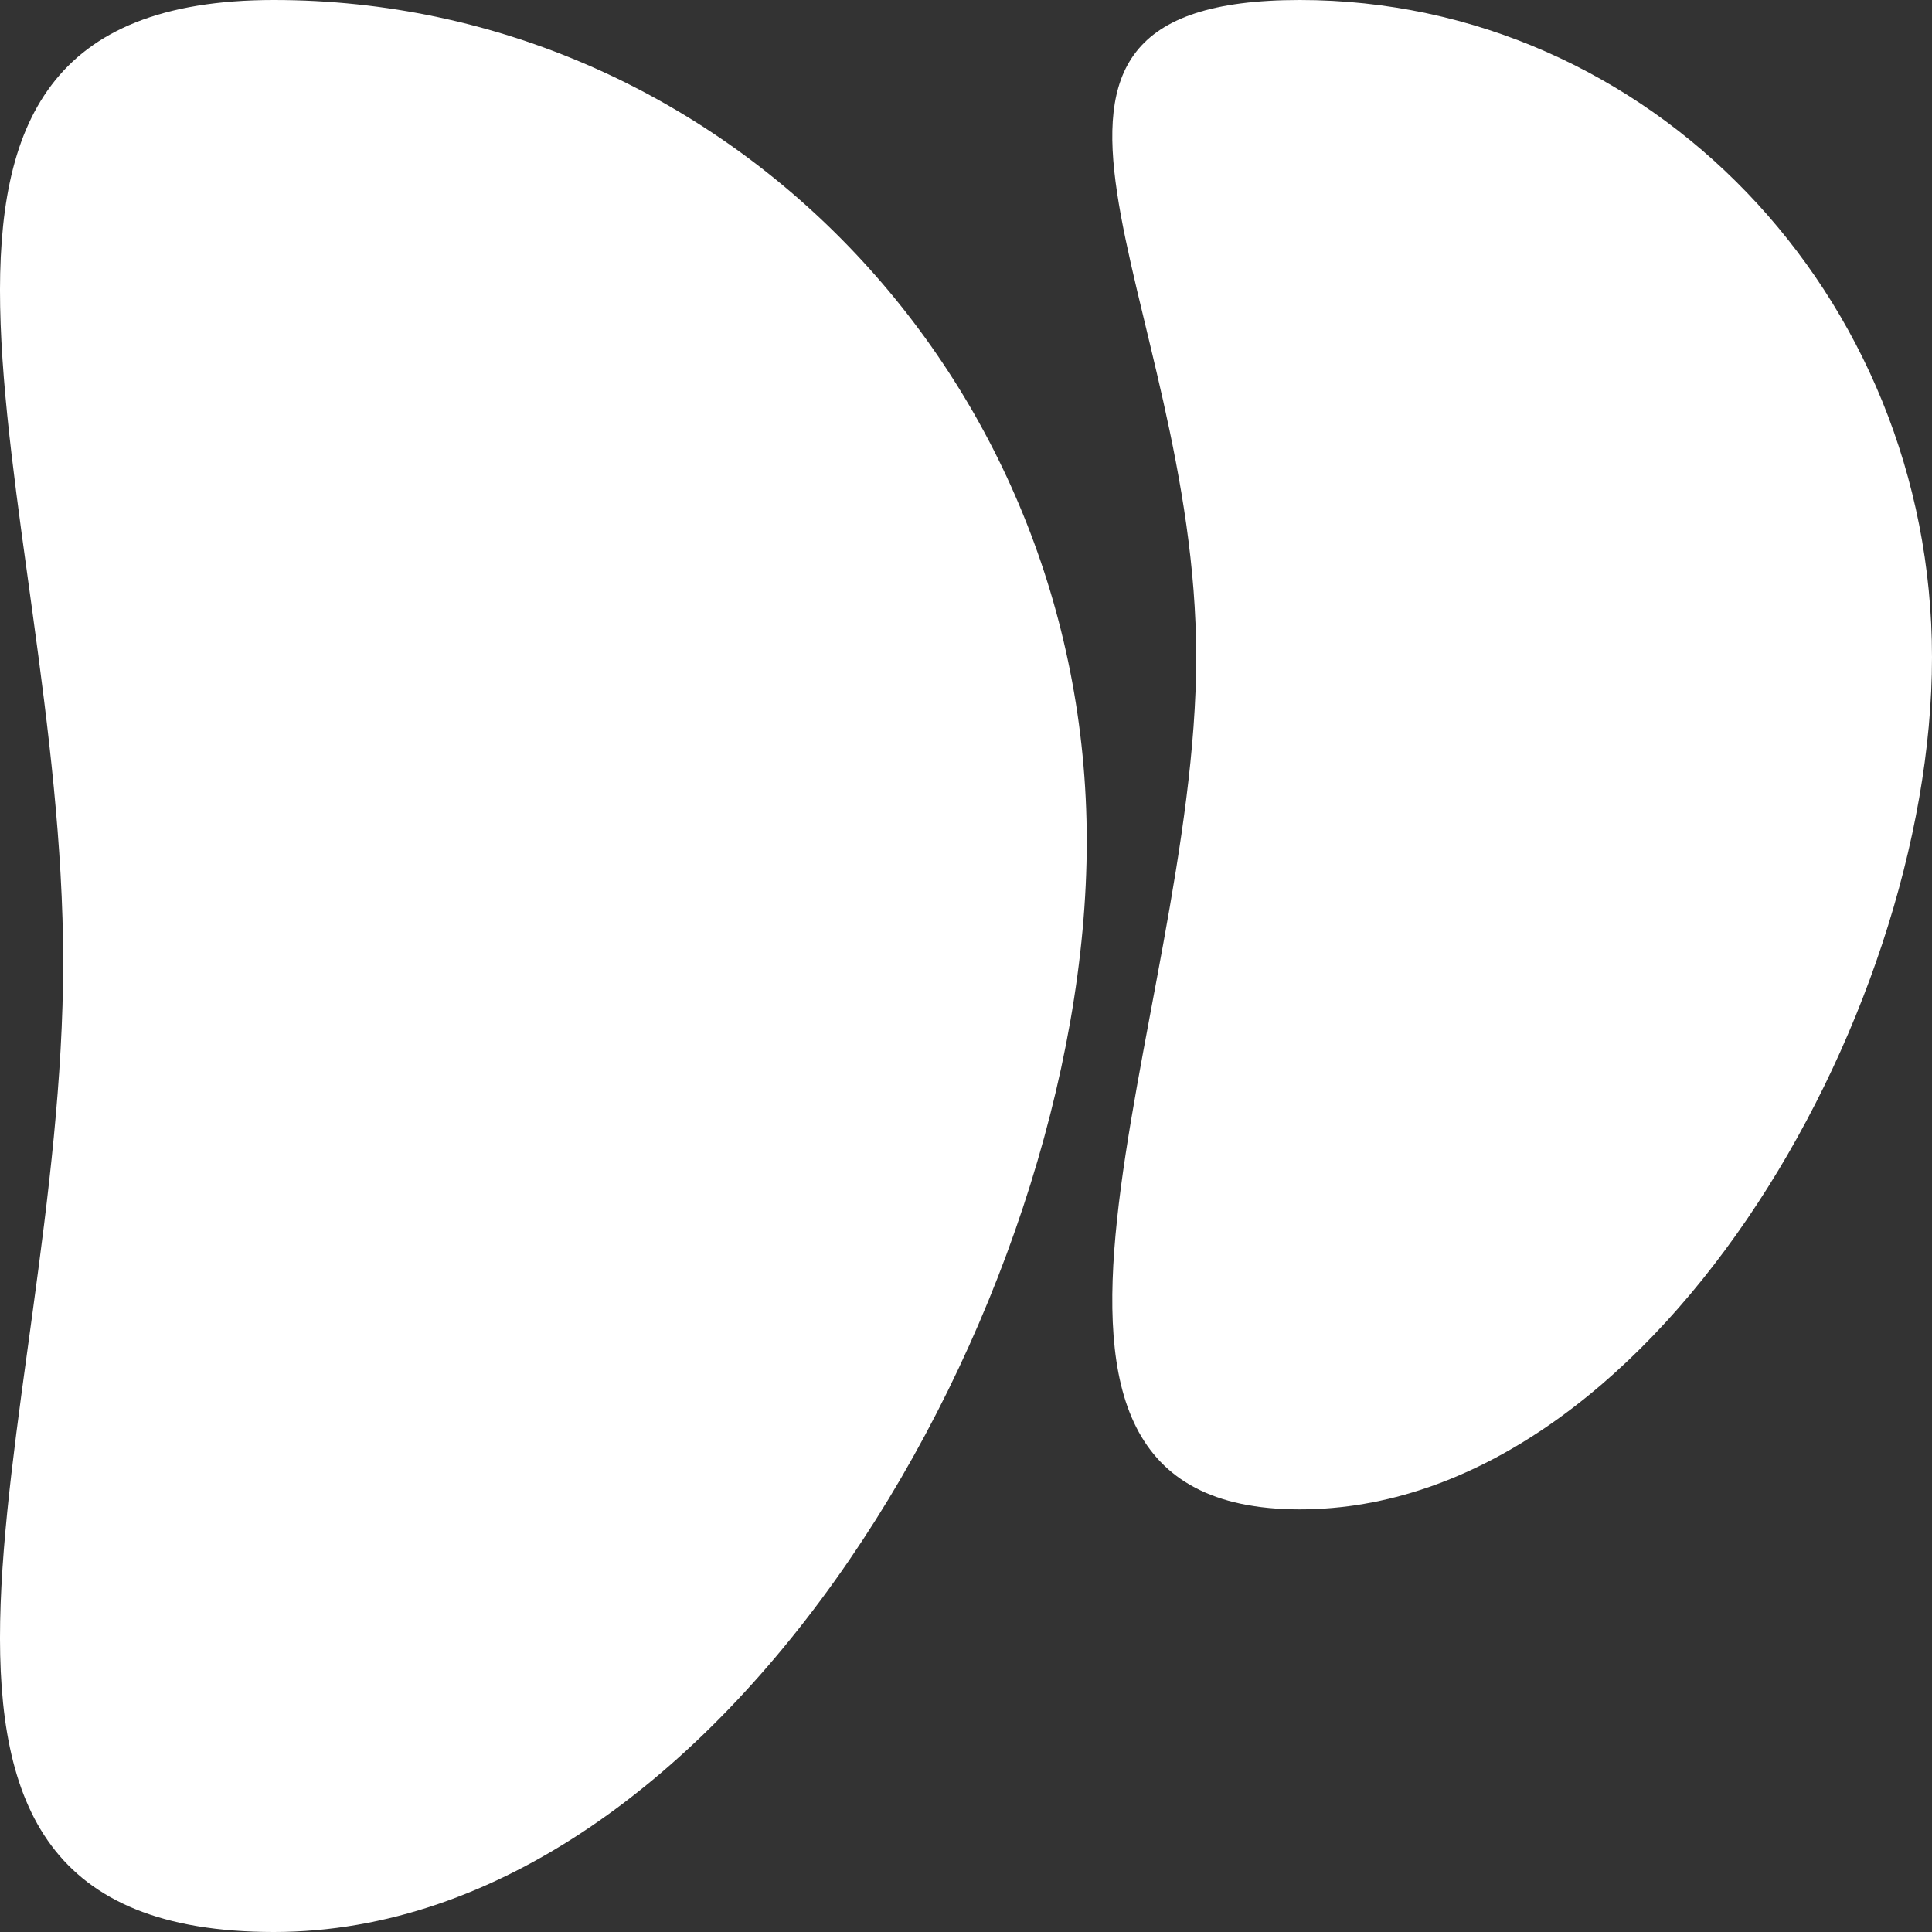
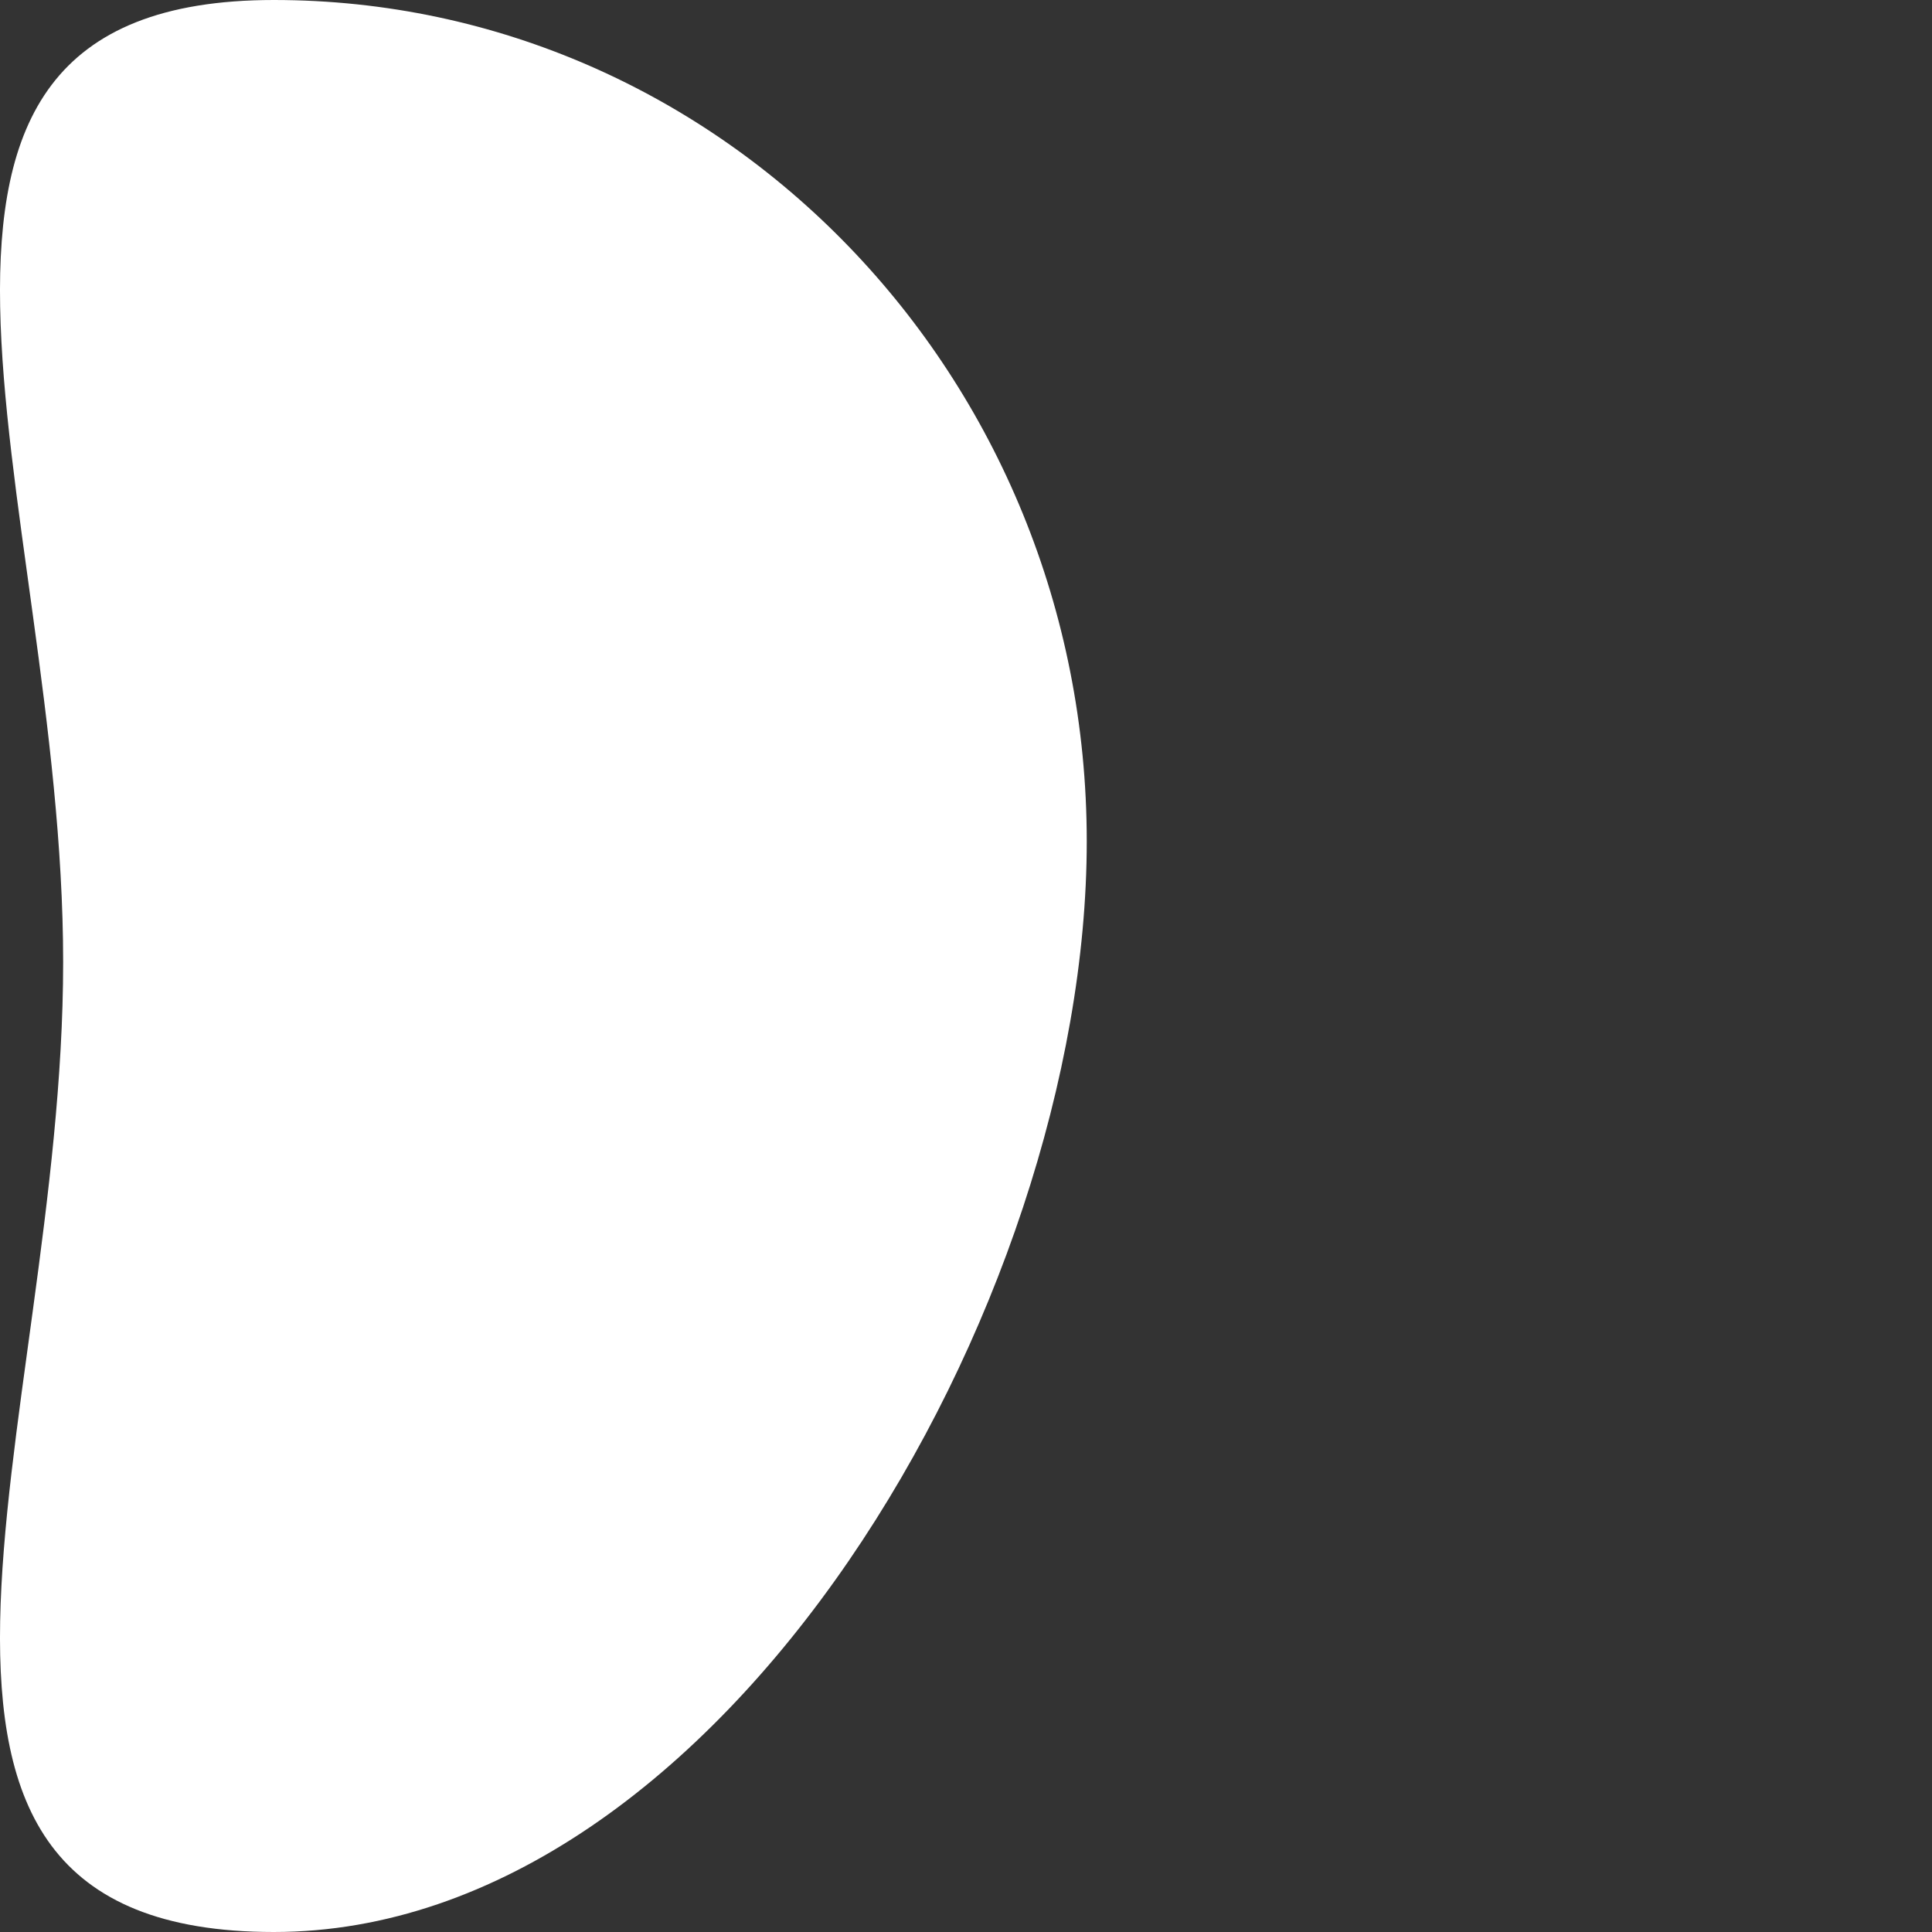
<svg xmlns="http://www.w3.org/2000/svg" width="32" height="32" viewBox="0 0 32 32" fill="none">
  <rect x="0" y="0" width="32" height="32" fill="#333333" stroke="none" />
-   <path d="M19.813 10.887C19.813 16.9 15.745 25 21.528 25C27.312 25 32 16.9 32 10.887C32 4.874 27.312 0 21.528 0C15.745 0 19.813 4.874 19.813 10.887Z" fill="white" />
  <path d="M1.046 15.935C1.046 23.632 -2.9 32 4.536 32C11.972 32 18 21.632 18 13.935C18 6.239 11.972 0 4.536 0C-2.9 0 1.046 8.239 1.046 15.935Z" fill="white" />
</svg>